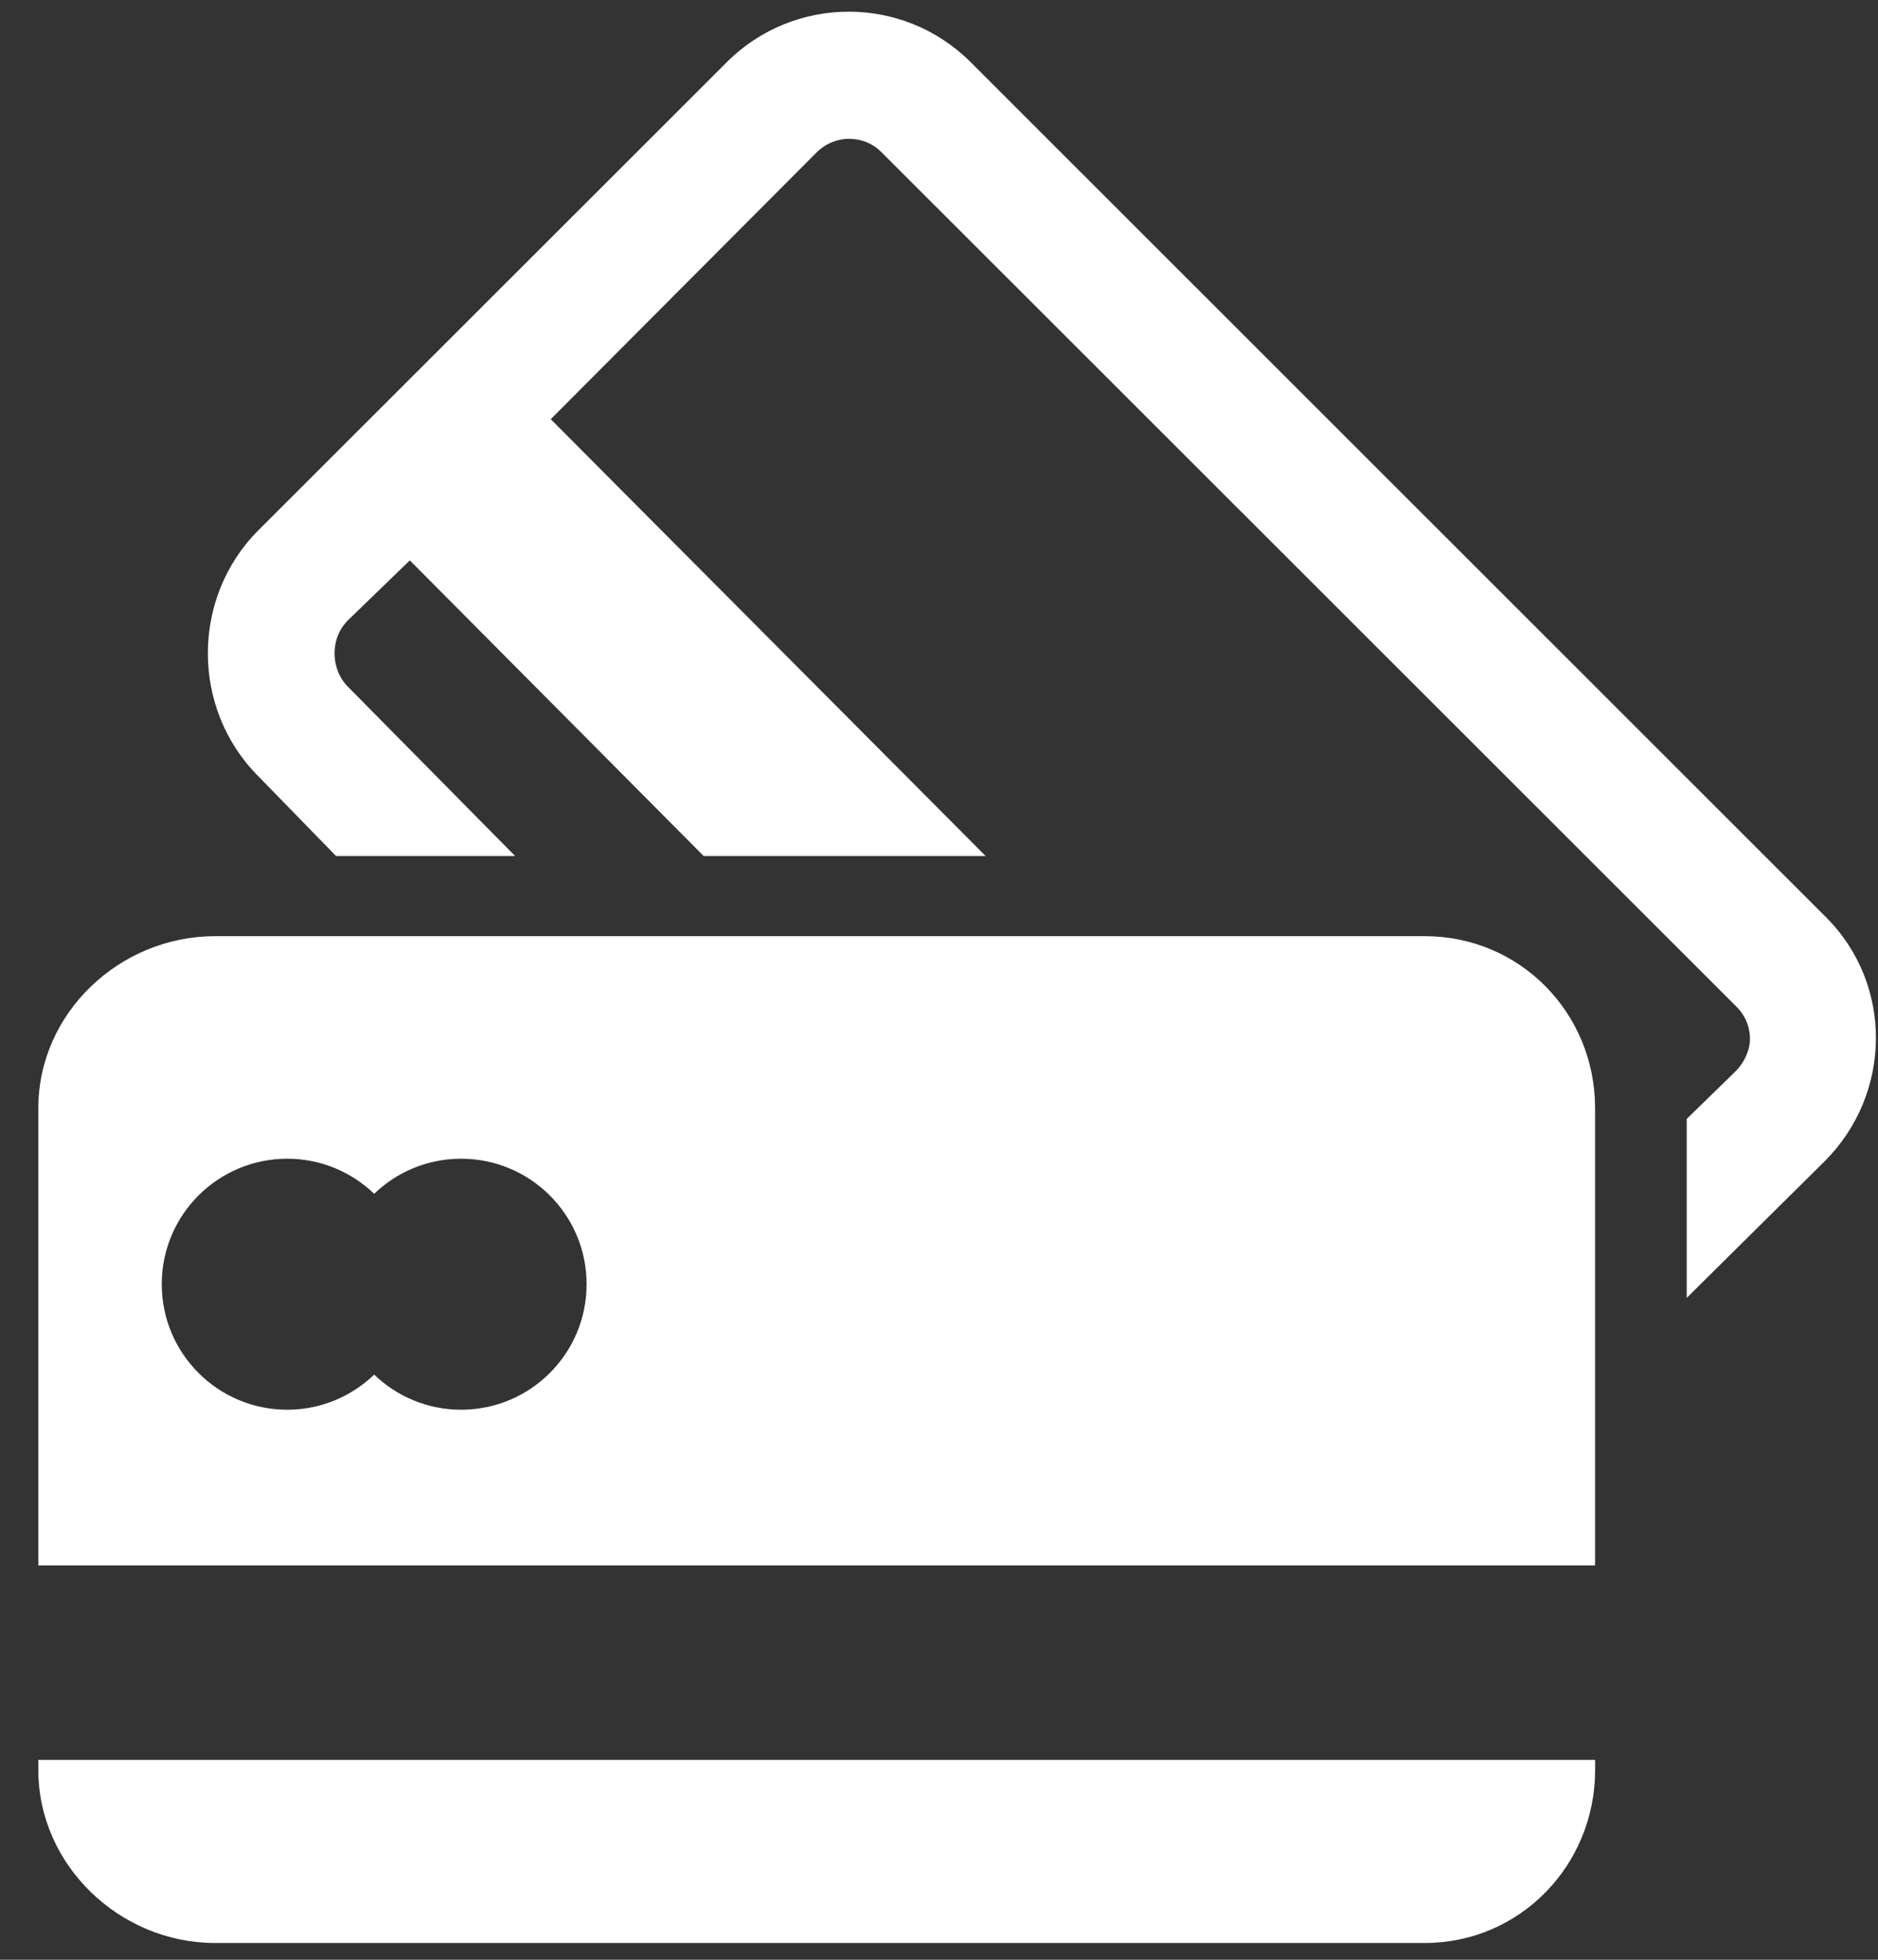
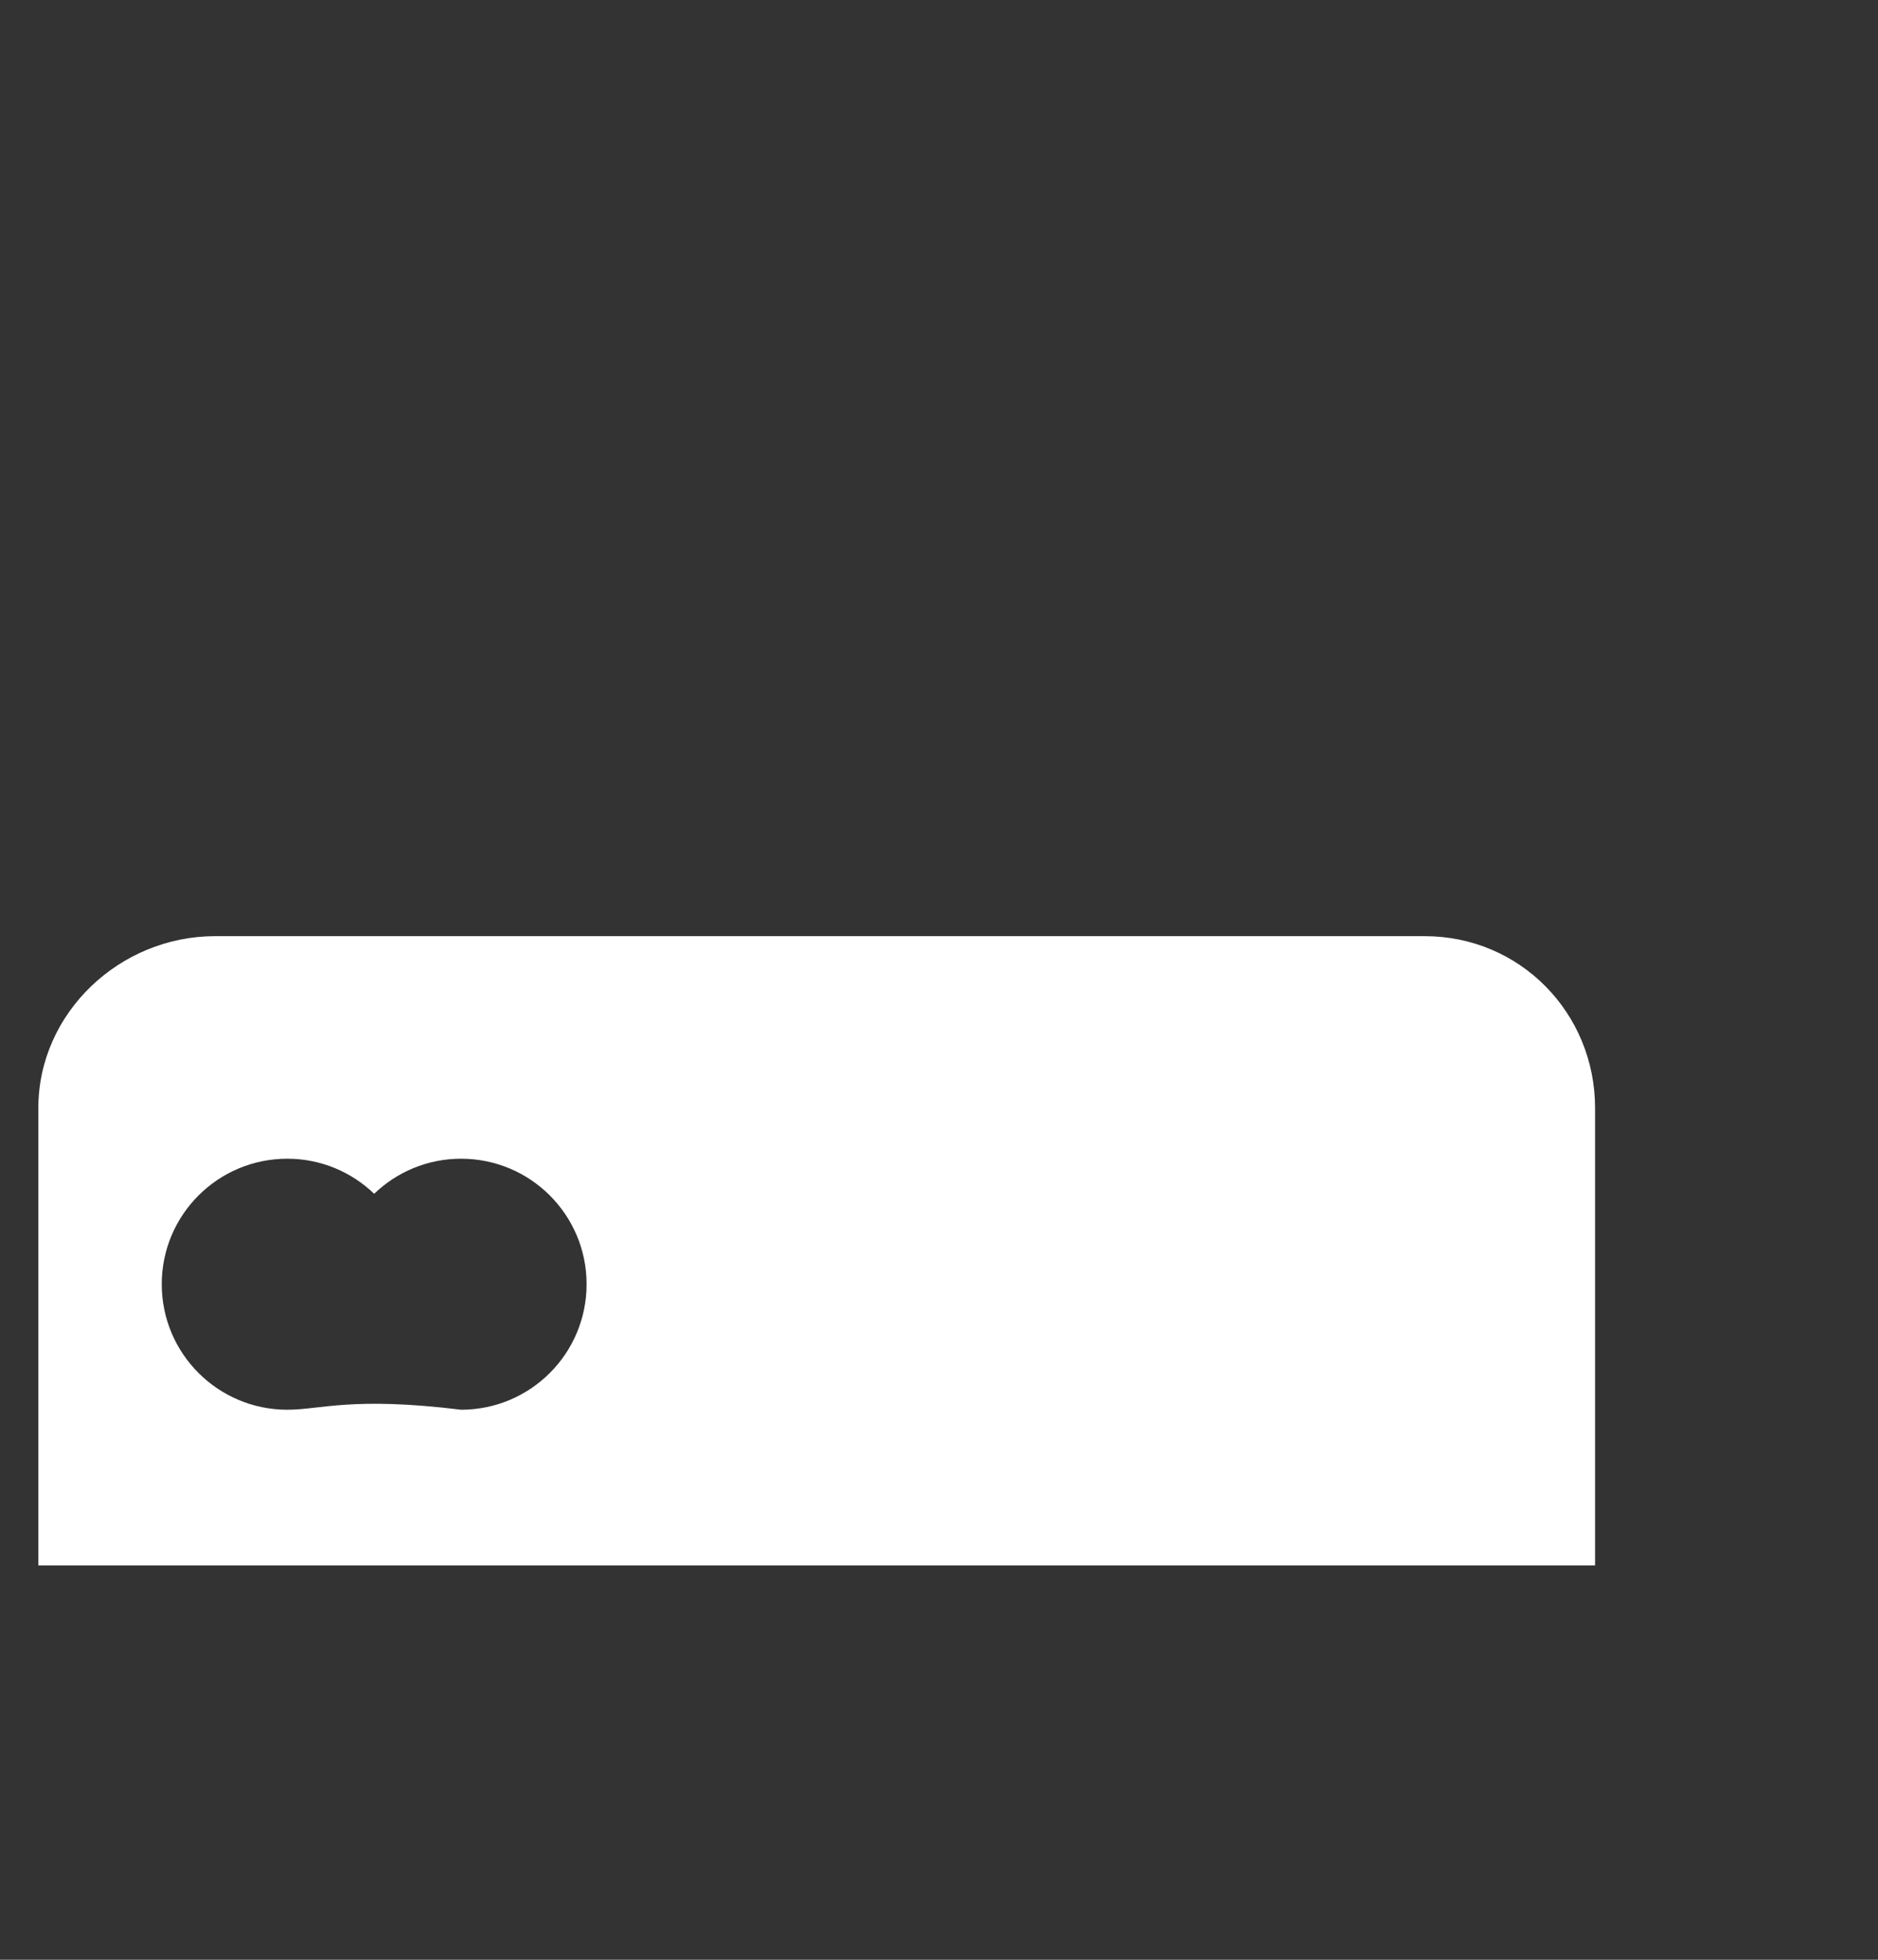
<svg xmlns="http://www.w3.org/2000/svg" width="46" height="48" viewBox="0 0 46 48" fill="none">
  <rect x="0" y="0" width="46" height="48" fill="#333333" stroke="none" />
-   <path d="M44.725 22.463L23.777 1.524C22.952 0.699 21.871 0.286 20.789 0.286C19.708 0.286 18.626 0.699 17.801 1.524L6.329 12.988C4.679 14.637 4.679 17.364 6.329 19.014L8.231 20.966H12.617L8.523 16.821C8.236 16.534 8.194 16.174 8.194 16C8.194 15.825 8.236 15.478 8.523 15.192L10.038 13.725L17.236 20.966H24.142L13.49 10.267L19.994 3.741C20.28 3.454 20.615 3.4 20.789 3.4C20.963 3.4 21.298 3.436 21.585 3.722L42.534 24.657C42.822 24.945 42.865 25.276 42.865 25.451C42.865 25.626 42.791 25.959 42.503 26.247L41.315 27.405V31.788L44.697 28.439C46.347 26.786 46.377 24.113 44.725 22.463Z" fill="white" />
-   <path d="M34.896 22.929H5.268C2.935 22.929 0.939 24.808 0.939 27.141V38.341H39.07V27.141C39.07 24.808 37.23 22.929 34.896 22.929ZM11.293 34.528C10.466 34.528 9.717 34.199 9.165 33.668C8.612 34.199 7.862 34.528 7.037 34.528C5.34 34.528 3.962 33.153 3.962 31.453C3.962 29.756 5.338 28.38 7.037 28.38C7.863 28.38 8.613 28.708 9.165 29.239C9.717 28.708 10.466 28.38 11.293 28.38C12.992 28.38 14.368 29.756 14.368 31.453C14.368 33.153 12.992 34.528 11.293 34.528Z" fill="white" />
-   <path d="M0.939 43.353C0.939 45.685 2.934 47.589 5.268 47.589H34.896C37.23 47.589 39.071 45.685 39.071 43.353V43.105H0.939V43.353Z" fill="white" />
+   <path d="M34.896 22.929H5.268C2.935 22.929 0.939 24.808 0.939 27.141V38.341H39.07V27.141C39.07 24.808 37.23 22.929 34.896 22.929ZM11.293 34.528C8.612 34.199 7.862 34.528 7.037 34.528C5.34 34.528 3.962 33.153 3.962 31.453C3.962 29.756 5.338 28.38 7.037 28.38C7.863 28.38 8.613 28.708 9.165 29.239C9.717 28.708 10.466 28.38 11.293 28.38C12.992 28.38 14.368 29.756 14.368 31.453C14.368 33.153 12.992 34.528 11.293 34.528Z" fill="white" />
</svg>